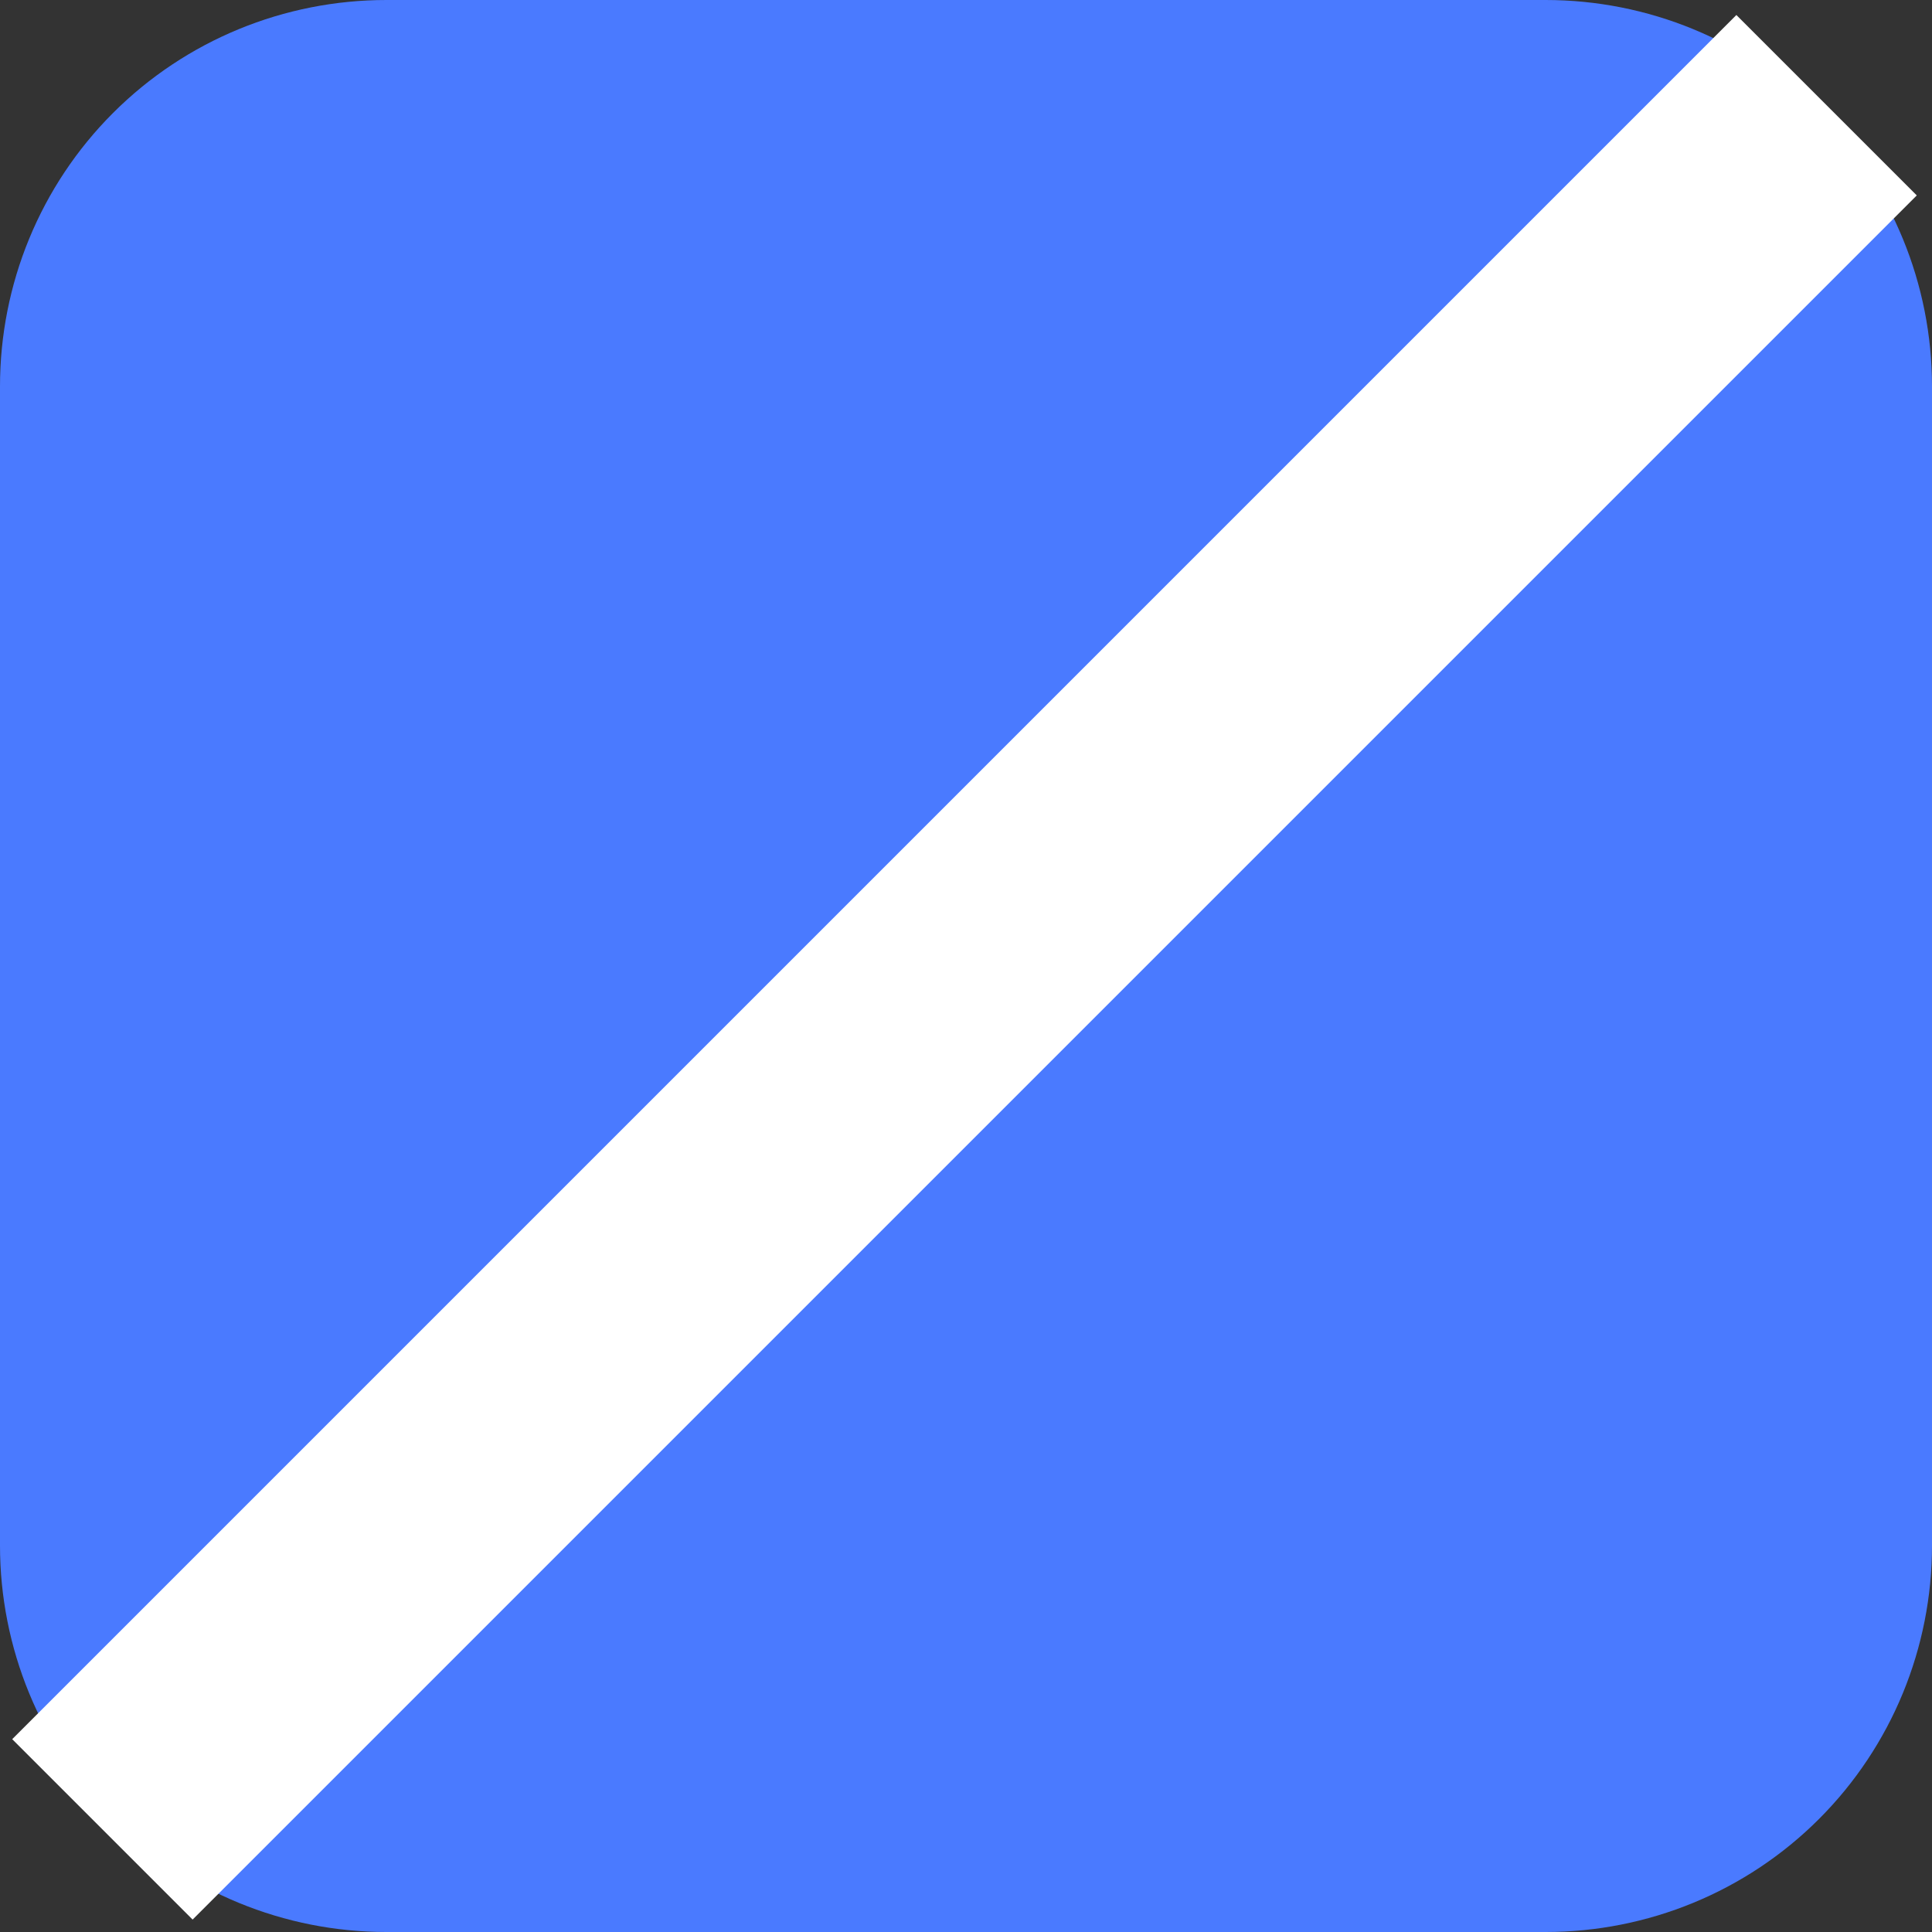
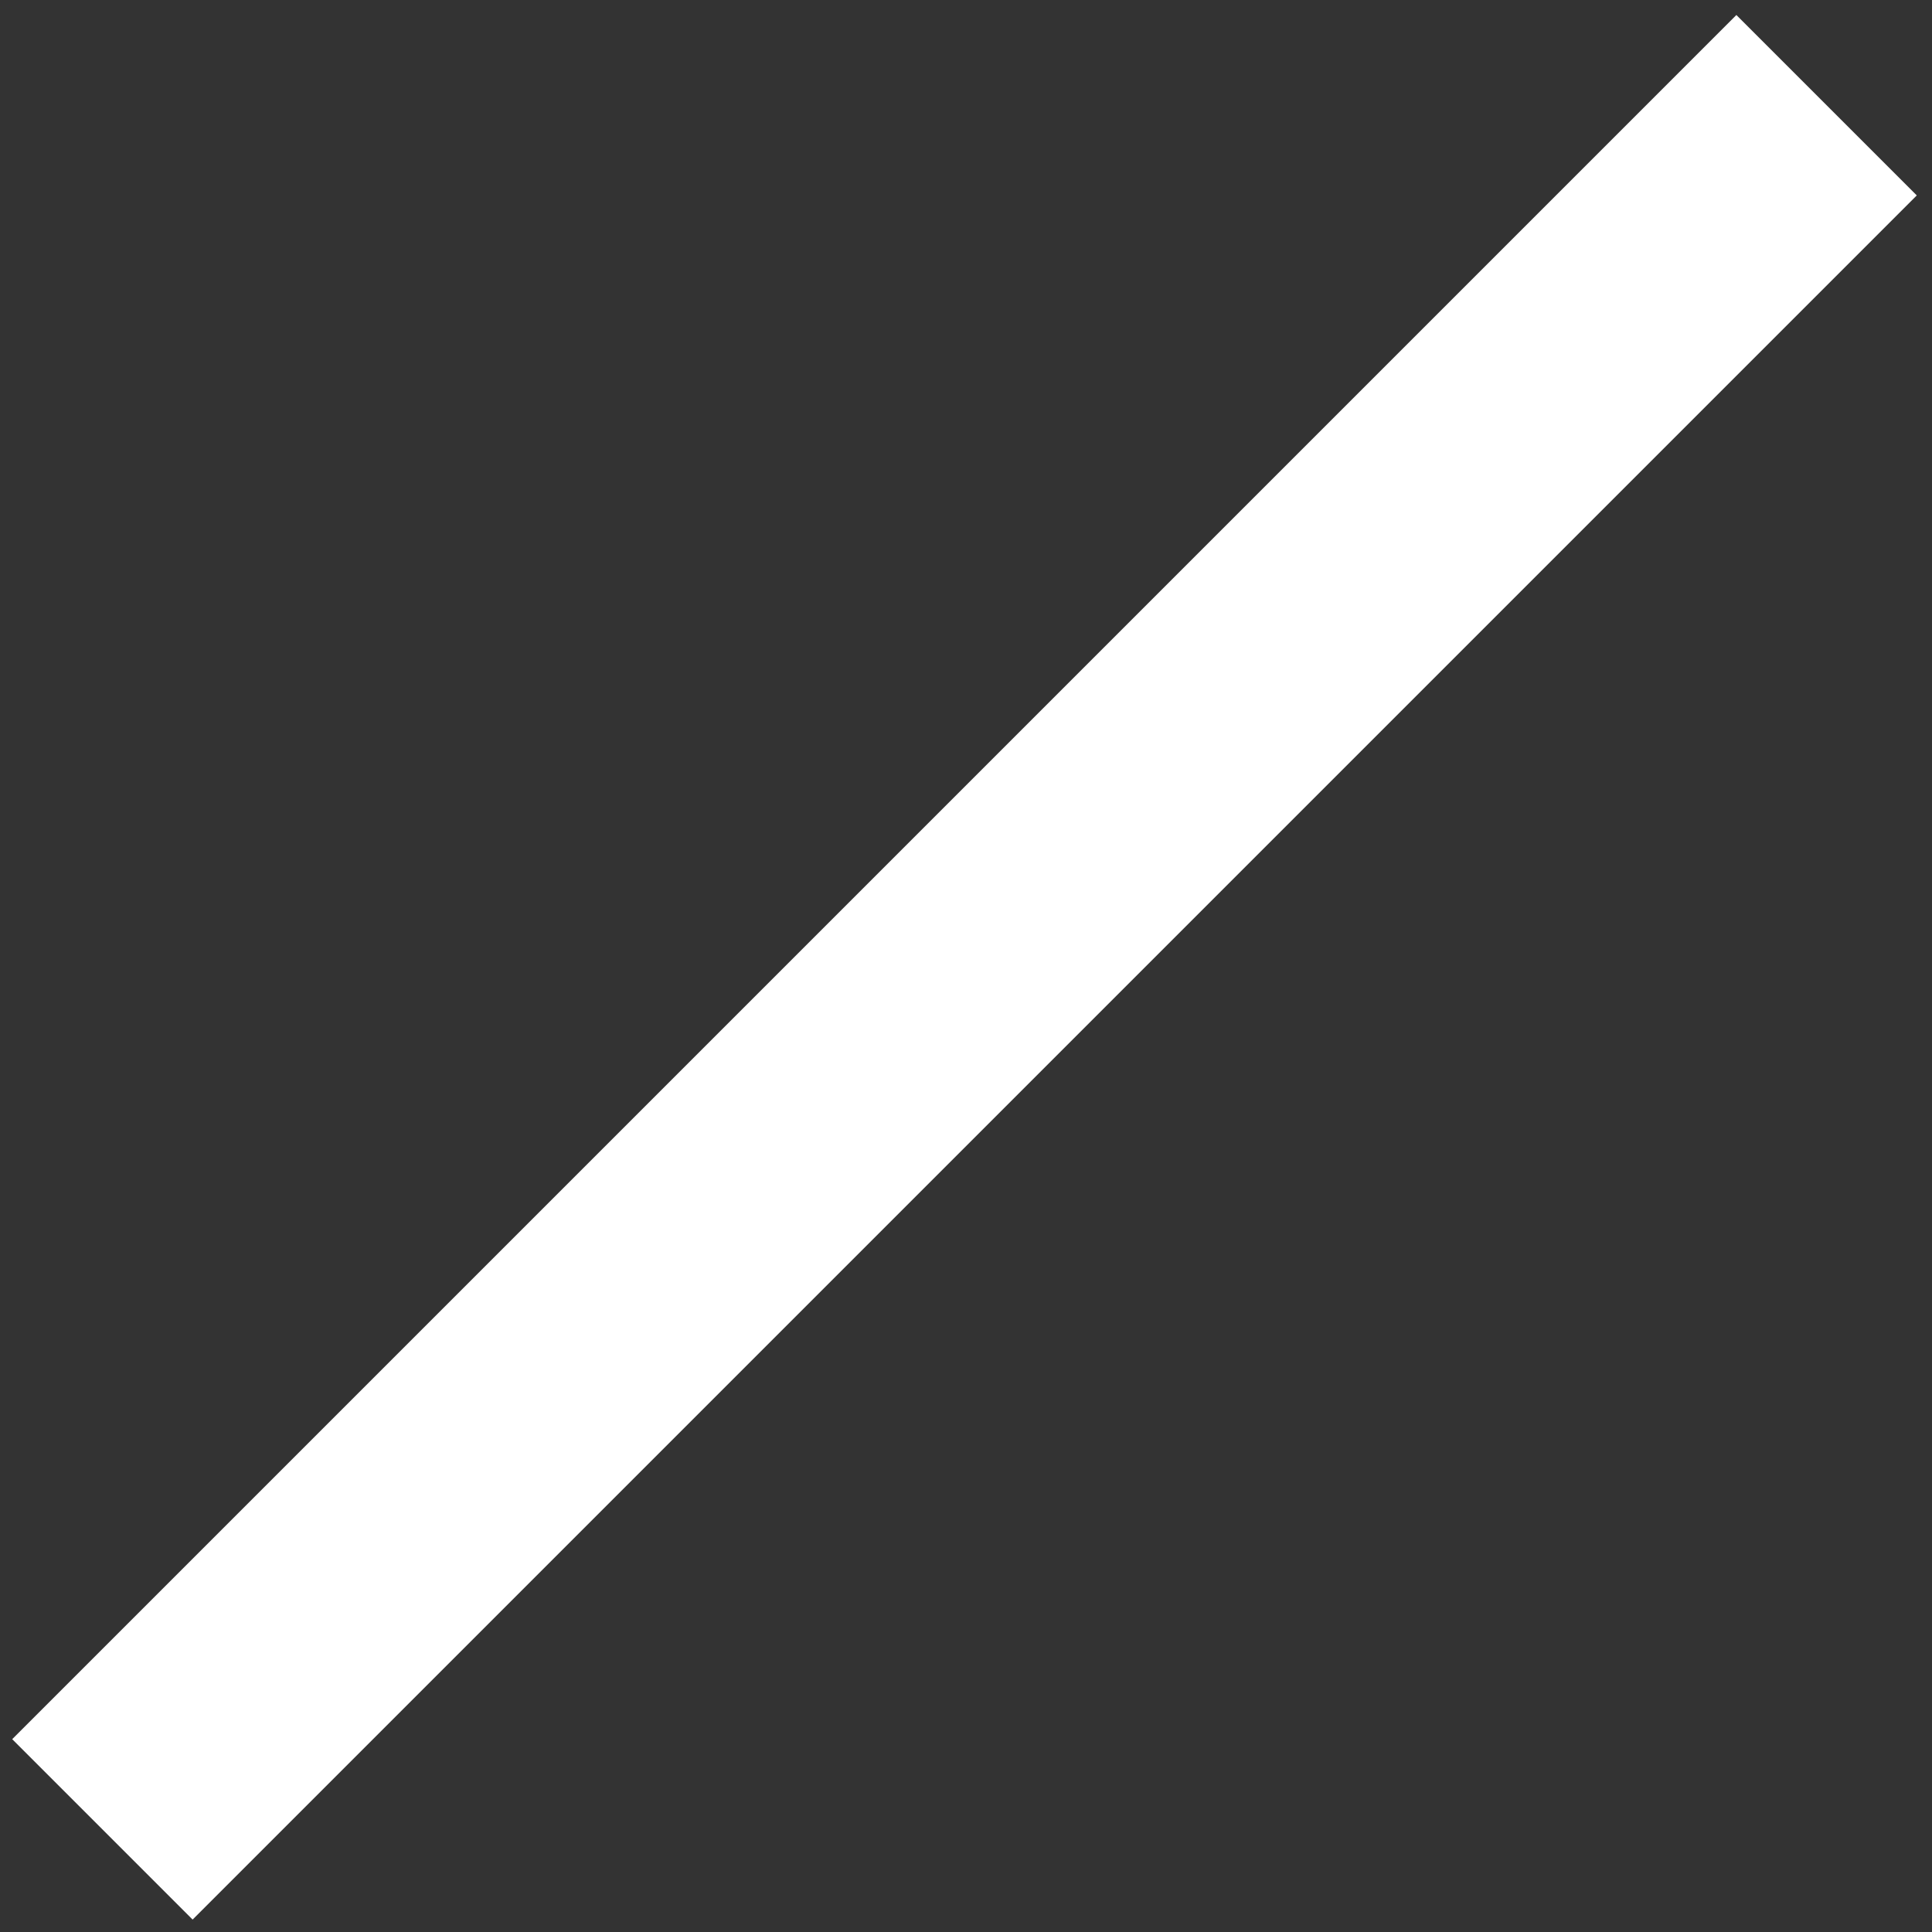
<svg xmlns="http://www.w3.org/2000/svg" version="1.1" id="Layer_1" x="0px" y="0px" viewBox="0 0 53 53" style="enable-background:new 0 0 53 53;" xml:space="preserve">
  <rect x="0" y="0" width="53" height="53" fill="#333333" stroke="none" />
  <style type="text/css">
	.st0{fill:none;}
	.st1{fill:#9B59B6;}
	.st2{fill:#FFFFFF;}
	.st3{fill:#4A7AFF;}
	.st4{fill-rule:evenodd;clip-rule:evenodd;fill:#FFFFFF;}
	.st5{fill-rule:evenodd;clip-rule:evenodd;fill:#2980B9;}
	.st6{fill:#2980B9;}
</style>
-   <path class="st3" d="M0,10.6c0-2.8,1.1-5.5,3.1-7.5c2-2,4.7-3.1,7.5-3.1h31.8c2.8,0,5.5,1.1,7.5,3.1c2,2,3.1,4.7,3.1,7.5v31.8  c0,2.8-1.1,5.5-3.1,7.5c-2,2-4.7,3.1-7.5,3.1H10.6c-2.8,0-5.5-1.1-7.5-3.1c-2-2-3.1-4.7-3.1-7.5V10.6z" />
  <rect x="-7" y="23" transform="matrix(0.707 -0.707 0.707 0.707 -10.977 26.5)" class="st4" width="66.9" height="7" />
</svg>